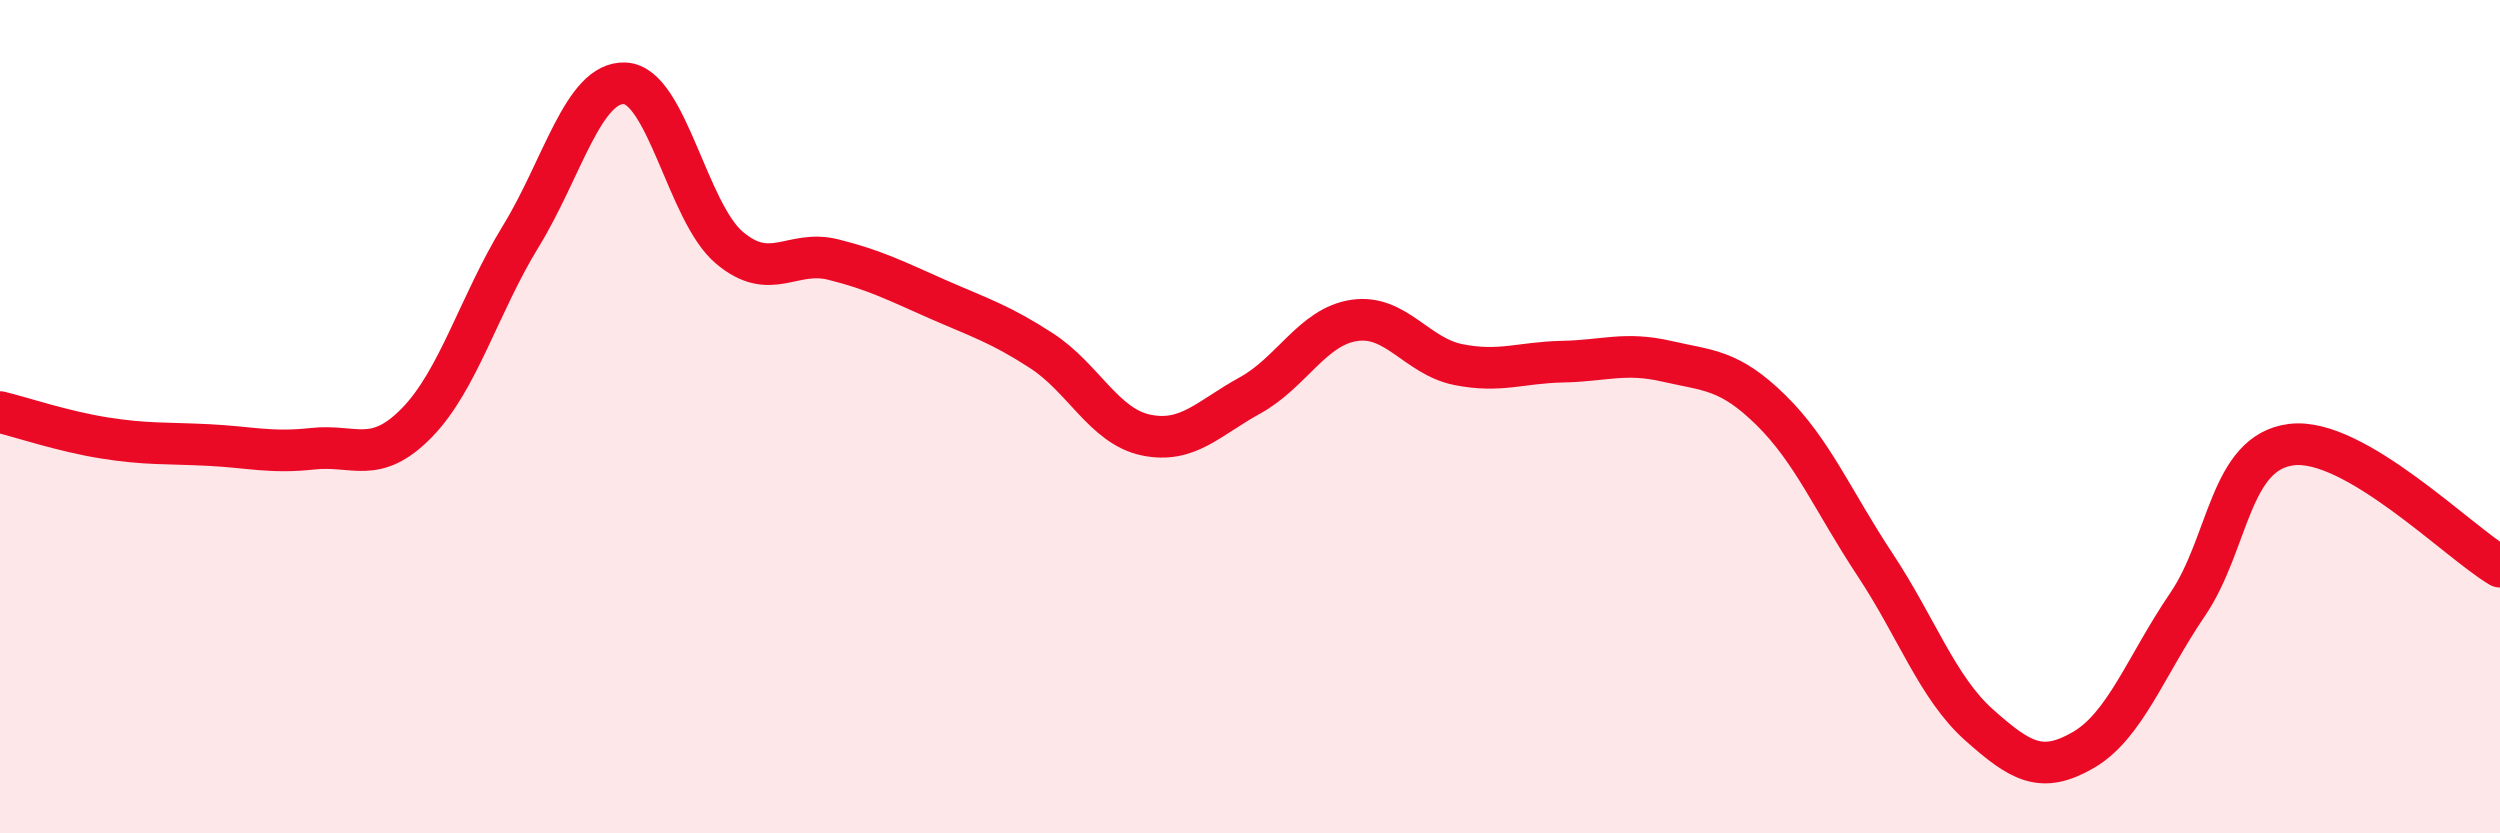
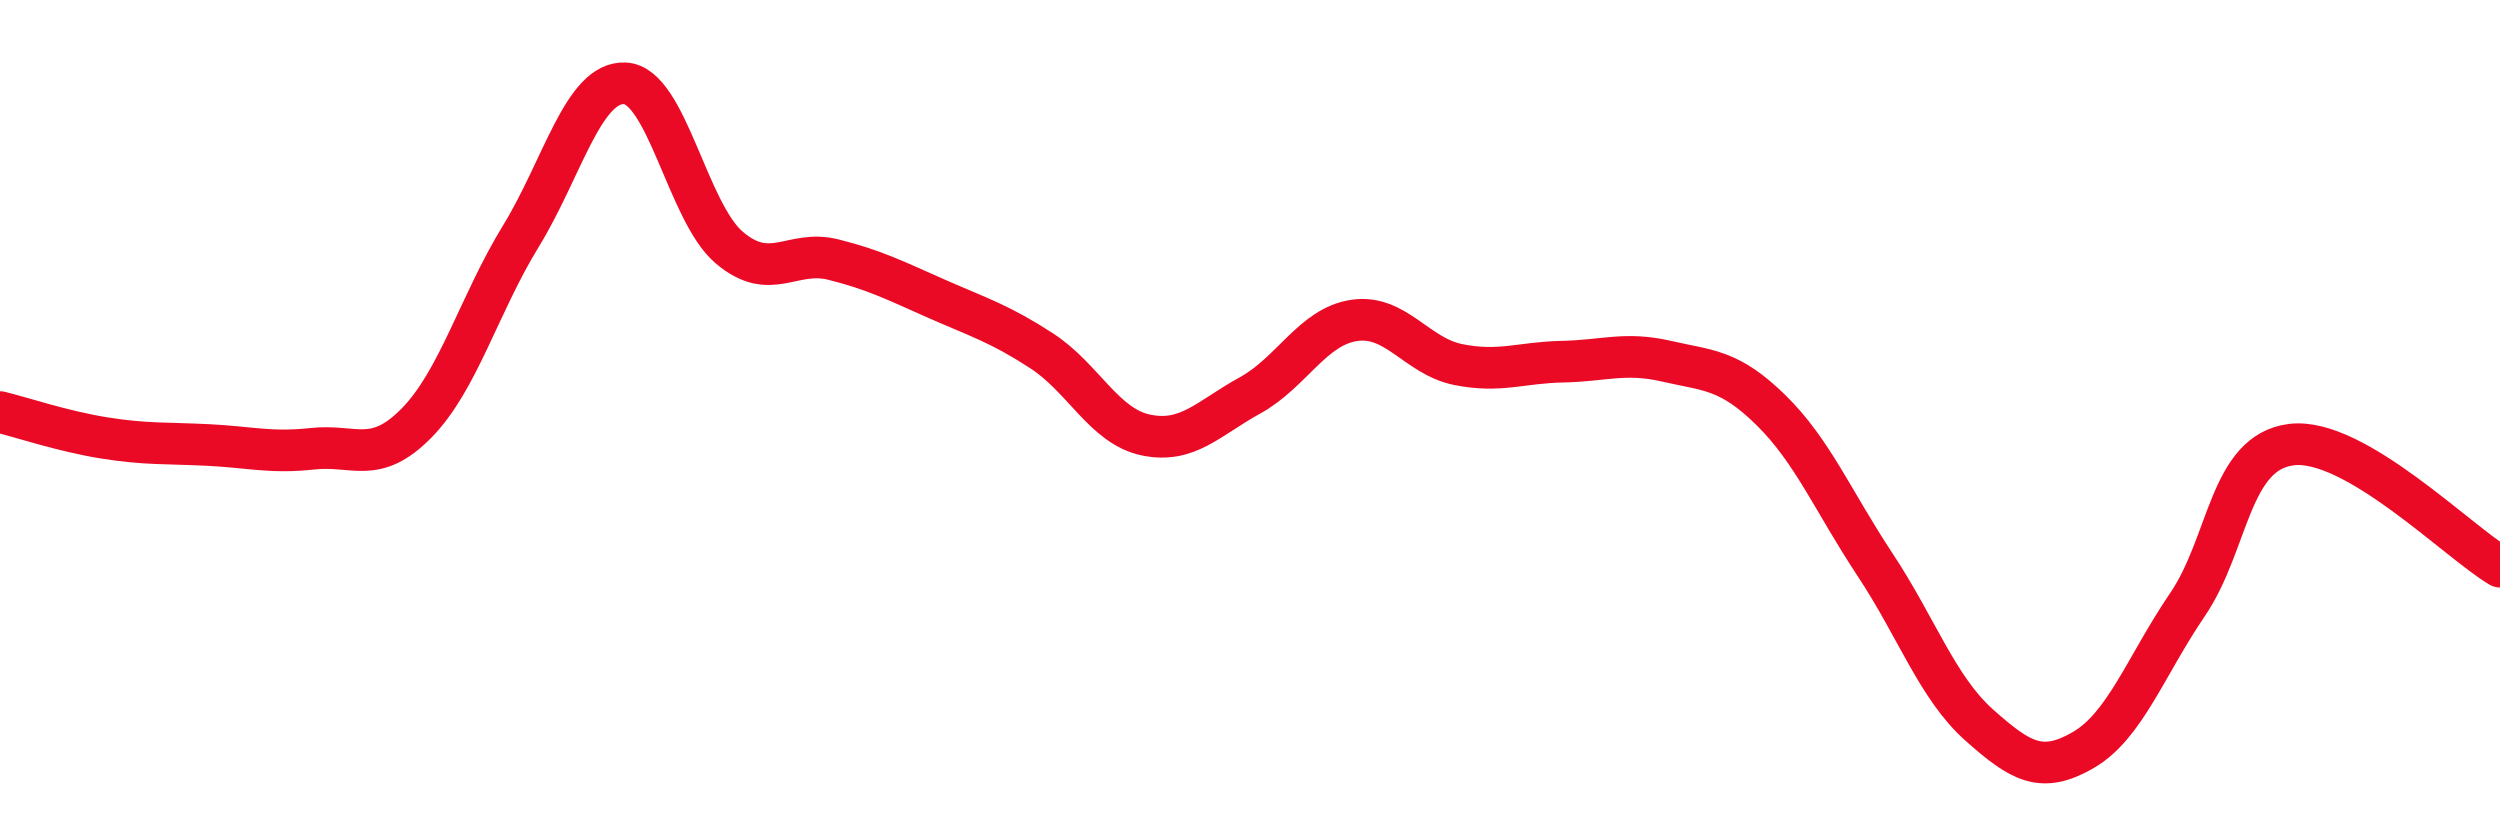
<svg xmlns="http://www.w3.org/2000/svg" width="60" height="20" viewBox="0 0 60 20">
-   <path d="M 0,9.89 C 0.5,10.01 1.5,10.35 2.5,10.51 C 3.5,10.67 4,10.63 5,10.68 C 6,10.73 6.5,10.88 7.5,10.77 C 8.5,10.66 9,11.17 10,10.15 C 11,9.13 11.5,7.3 12.5,5.67 C 13.5,4.04 14,1.95 15,2 C 16,2.05 16.5,5.09 17.5,5.94 C 18.5,6.79 19,5.98 20,6.23 C 21,6.48 21.5,6.74 22.5,7.18 C 23.5,7.62 24,7.77 25,8.42 C 26,9.07 26.5,10.23 27.5,10.44 C 28.5,10.65 29,10.04 30,9.49 C 31,8.94 31.5,7.84 32.5,7.69 C 33.5,7.54 34,8.55 35,8.75 C 36,8.95 36.5,8.7 37.5,8.68 C 38.5,8.66 39,8.44 40,8.67 C 41,8.9 41.5,8.86 42.5,9.84 C 43.5,10.82 44,12.04 45,13.55 C 46,15.06 46.5,16.51 47.5,17.4 C 48.5,18.29 49,18.58 50,18 C 51,17.42 51.5,15.98 52.5,14.51 C 53.5,13.04 53.5,10.85 55,10.67 C 56.5,10.49 59,13.01 60,13.6L60 20L0 20Z" fill="#EB0A25" opacity="0.1" stroke-linecap="round" stroke-linejoin="round" />
  <path d="M 0,9.89 C 0.5,10.01 1.5,10.35 2.5,10.51 C 3.5,10.67 4,10.63 5,10.68 C 6,10.73 6.5,10.88 7.5,10.77 C 8.5,10.66 9,11.17 10,10.15 C 11,9.13 11.5,7.3 12.5,5.67 C 13.5,4.04 14,1.95 15,2 C 16,2.05 16.5,5.09 17.5,5.94 C 18.5,6.79 19,5.98 20,6.23 C 21,6.48 21.5,6.74 22.5,7.18 C 23.5,7.62 24,7.77 25,8.42 C 26,9.07 26.5,10.23 27.5,10.44 C 28.5,10.65 29,10.04 30,9.49 C 31,8.94 31.5,7.84 32.5,7.69 C 33.5,7.54 34,8.55 35,8.75 C 36,8.95 36.5,8.7 37.5,8.68 C 38.5,8.66 39,8.44 40,8.67 C 41,8.9 41.5,8.86 42.5,9.84 C 43.5,10.82 44,12.04 45,13.55 C 46,15.06 46.5,16.51 47.5,17.4 C 48.5,18.29 49,18.58 50,18 C 51,17.42 51.5,15.98 52.5,14.51 C 53.5,13.04 53.5,10.85 55,10.67 C 56.5,10.49 59,13.01 60,13.6" stroke="#EB0A25" stroke-width="1" fill="none" stroke-linecap="round" stroke-linejoin="round" />
</svg>